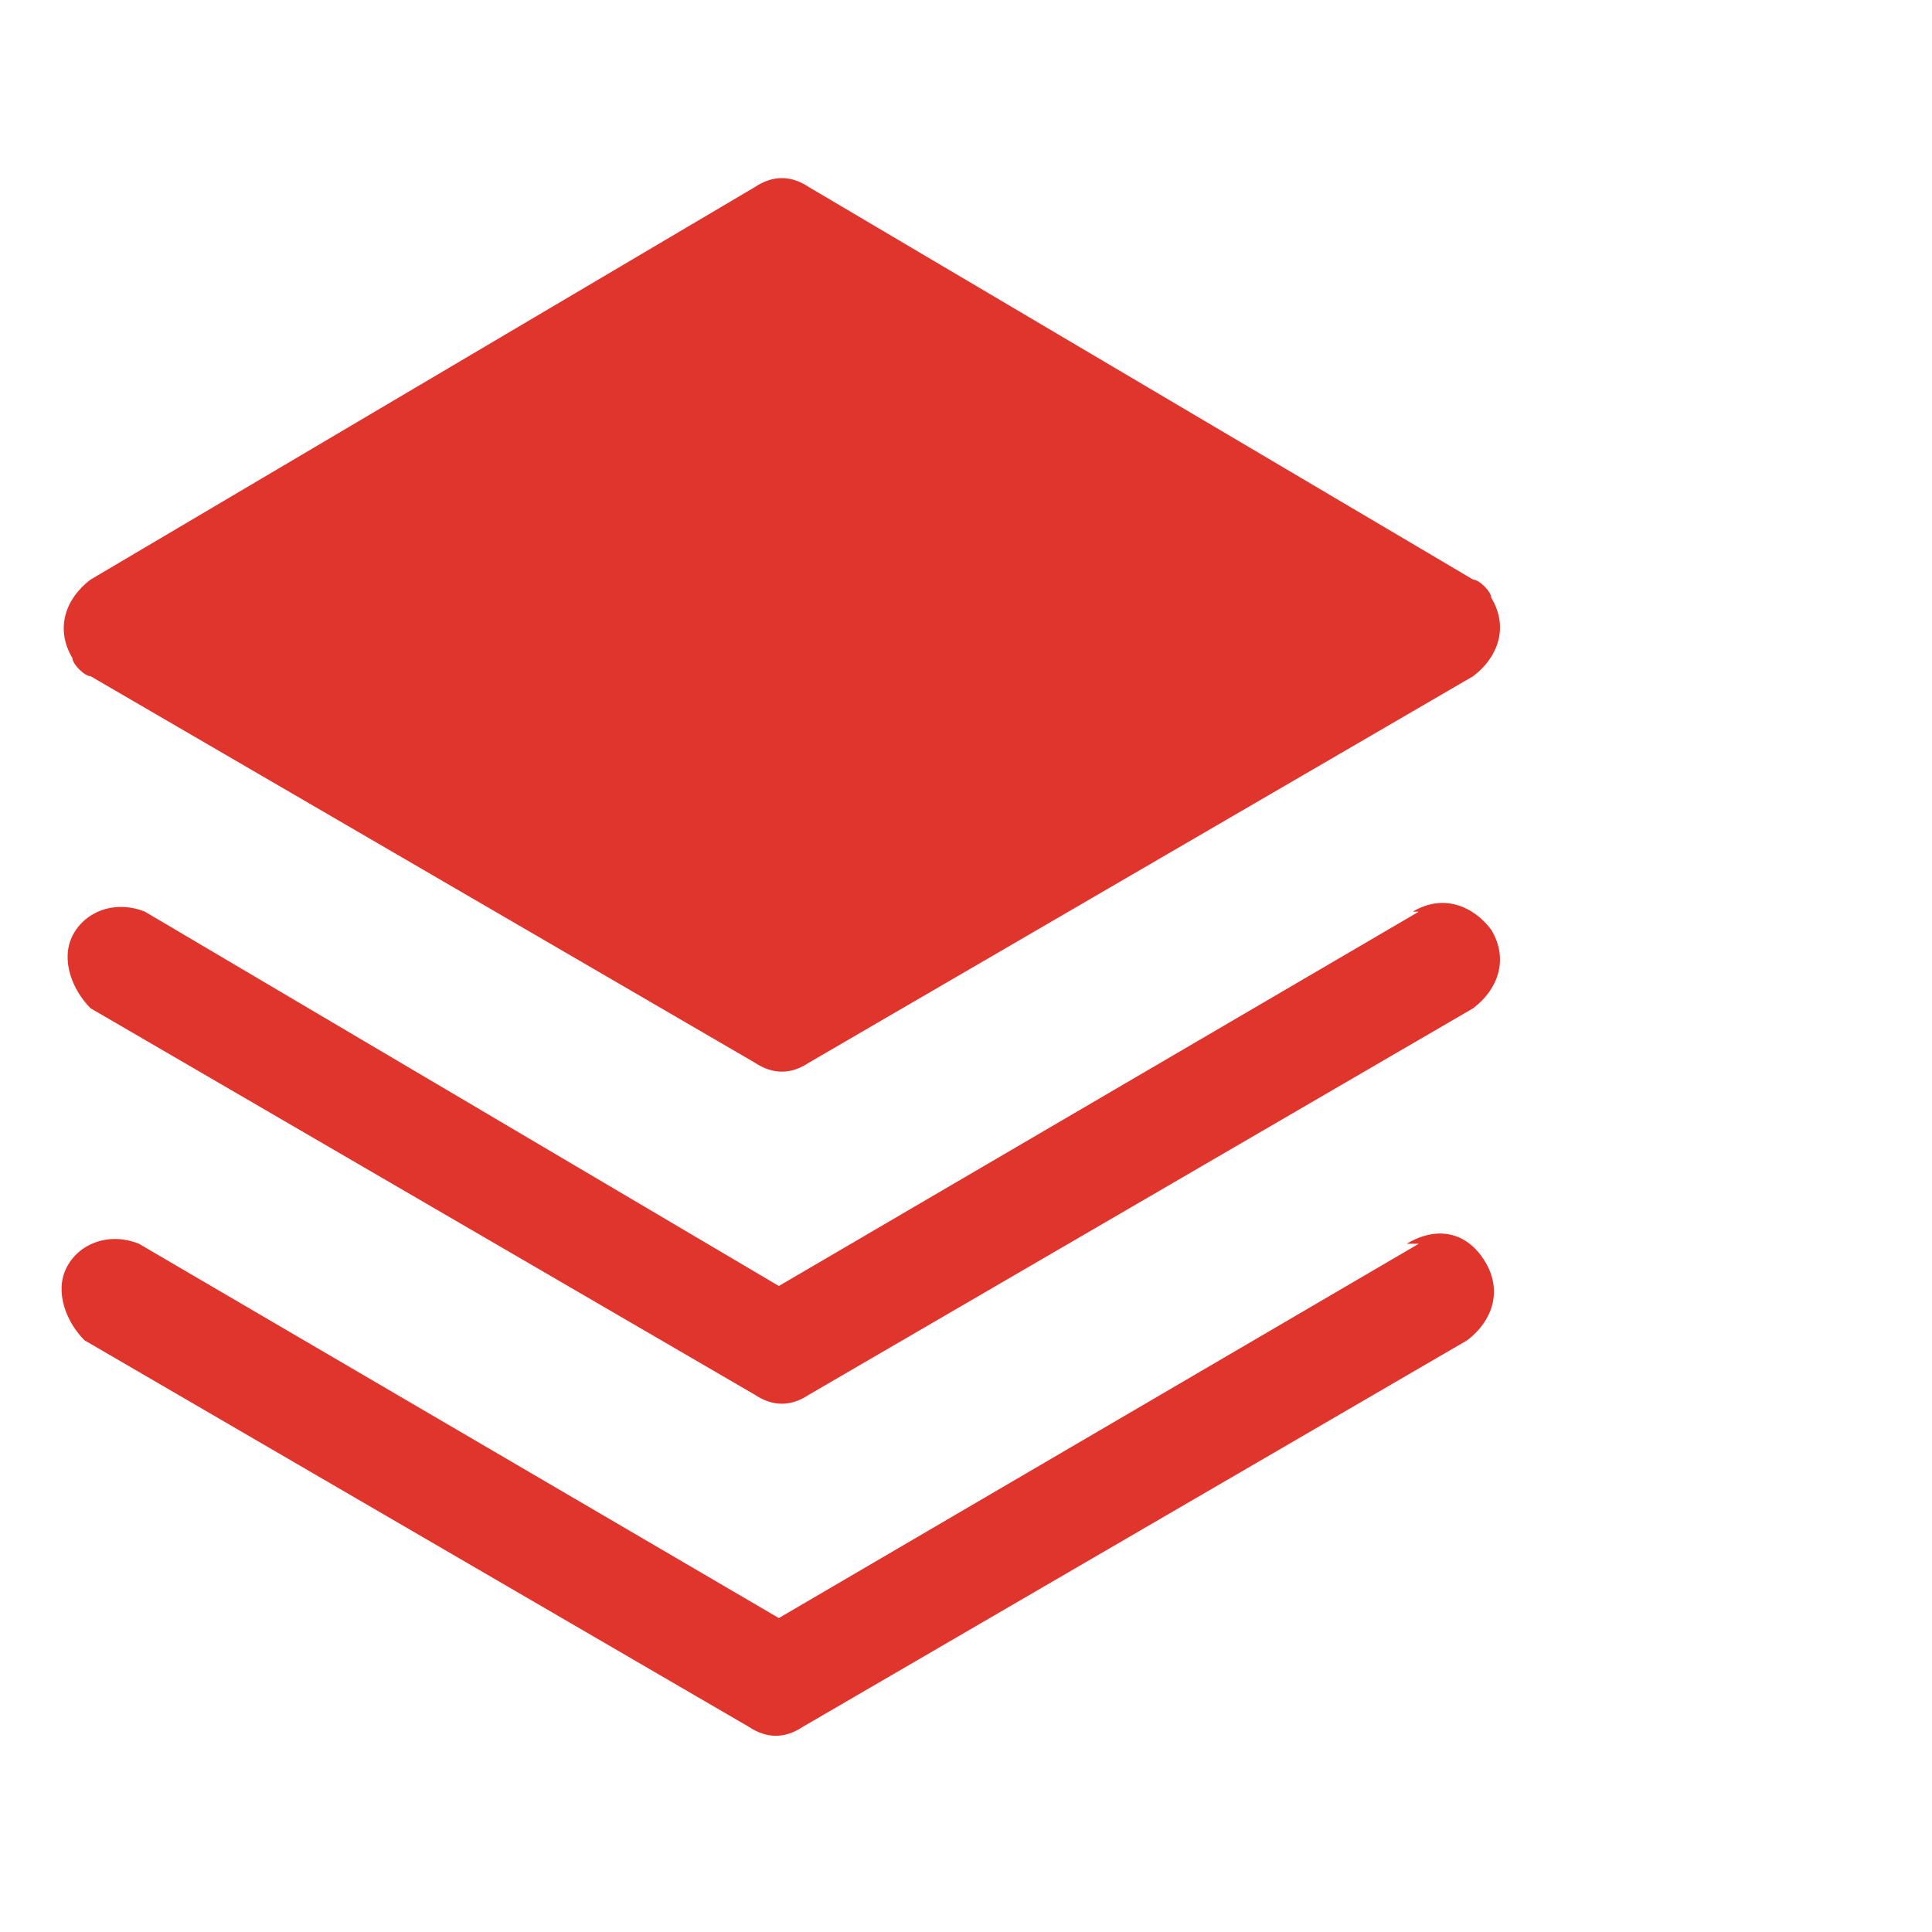
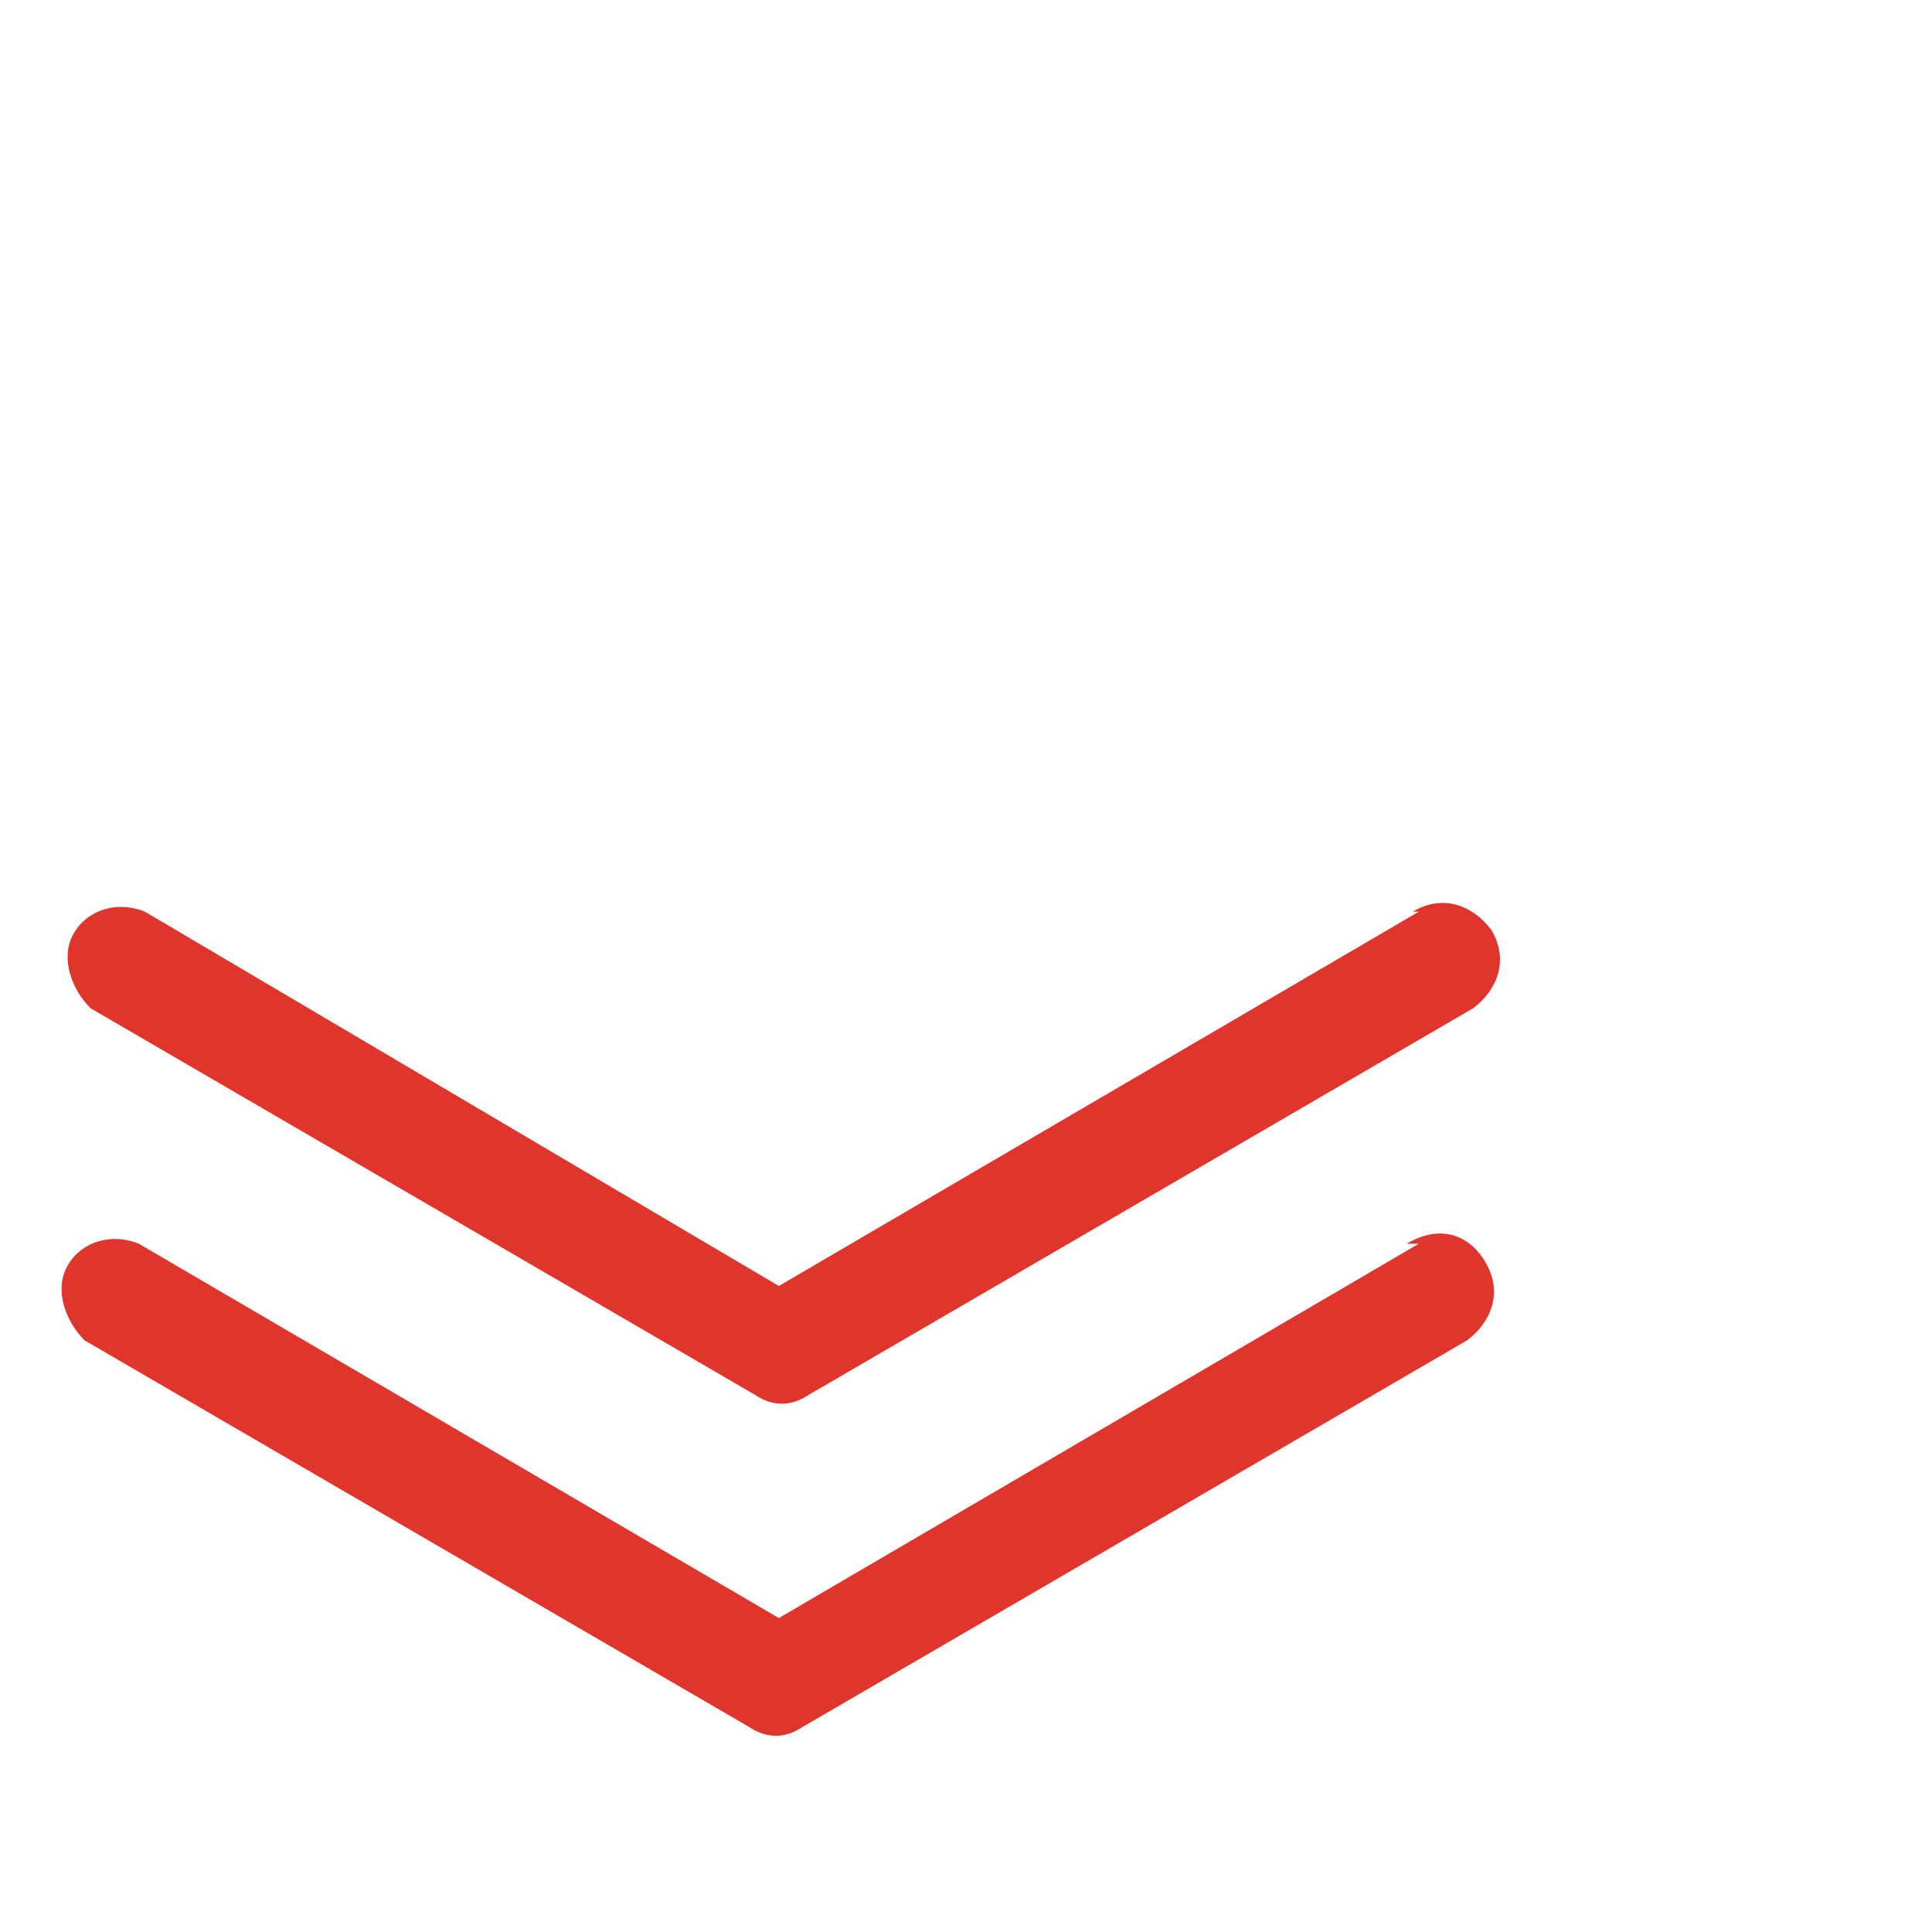
<svg xmlns="http://www.w3.org/2000/svg" id="Layer_1" version="1.1" viewBox="0 0 32 32">
  <defs>
    <style>.st0{fill:#e0352c}</style>
  </defs>
  <path class="st0" d="m23.5 20.6-10.6 6.2-10.6-6.2c-.5-.2-1 0-1.2.4-.2.4 0 .9.3 1.2l11 6.4c.3.2.6.2.9 0l11-6.4c.4-.3.6-.8.3-1.3s-.8-.6-1.3-.3Z" />
  <path class="st0" d="m23.5 15.1-10.6 6.2-10.5-6.2c-.5-.2-1 0-1.2.4-.2.4 0 .9.3 1.2l11 6.4c.3.2.6.2.9 0l11-6.4c.4-.3.6-.8.3-1.3-.3-.4-.8-.6-1.3-.3Z" />
-   <path class="st0" d="m1.5 11.2 11 6.4c.3.2.6.2.9 0l11-6.4c.4-.3.6-.8.3-1.3 0-.1-.2-.3-.3-.3l-11-6.5c-.3-.2-.6-.2-.9 0l-11 6.5c-.4.3-.6.8-.3 1.3 0 .1.2.3.3.3Z" />
</svg>